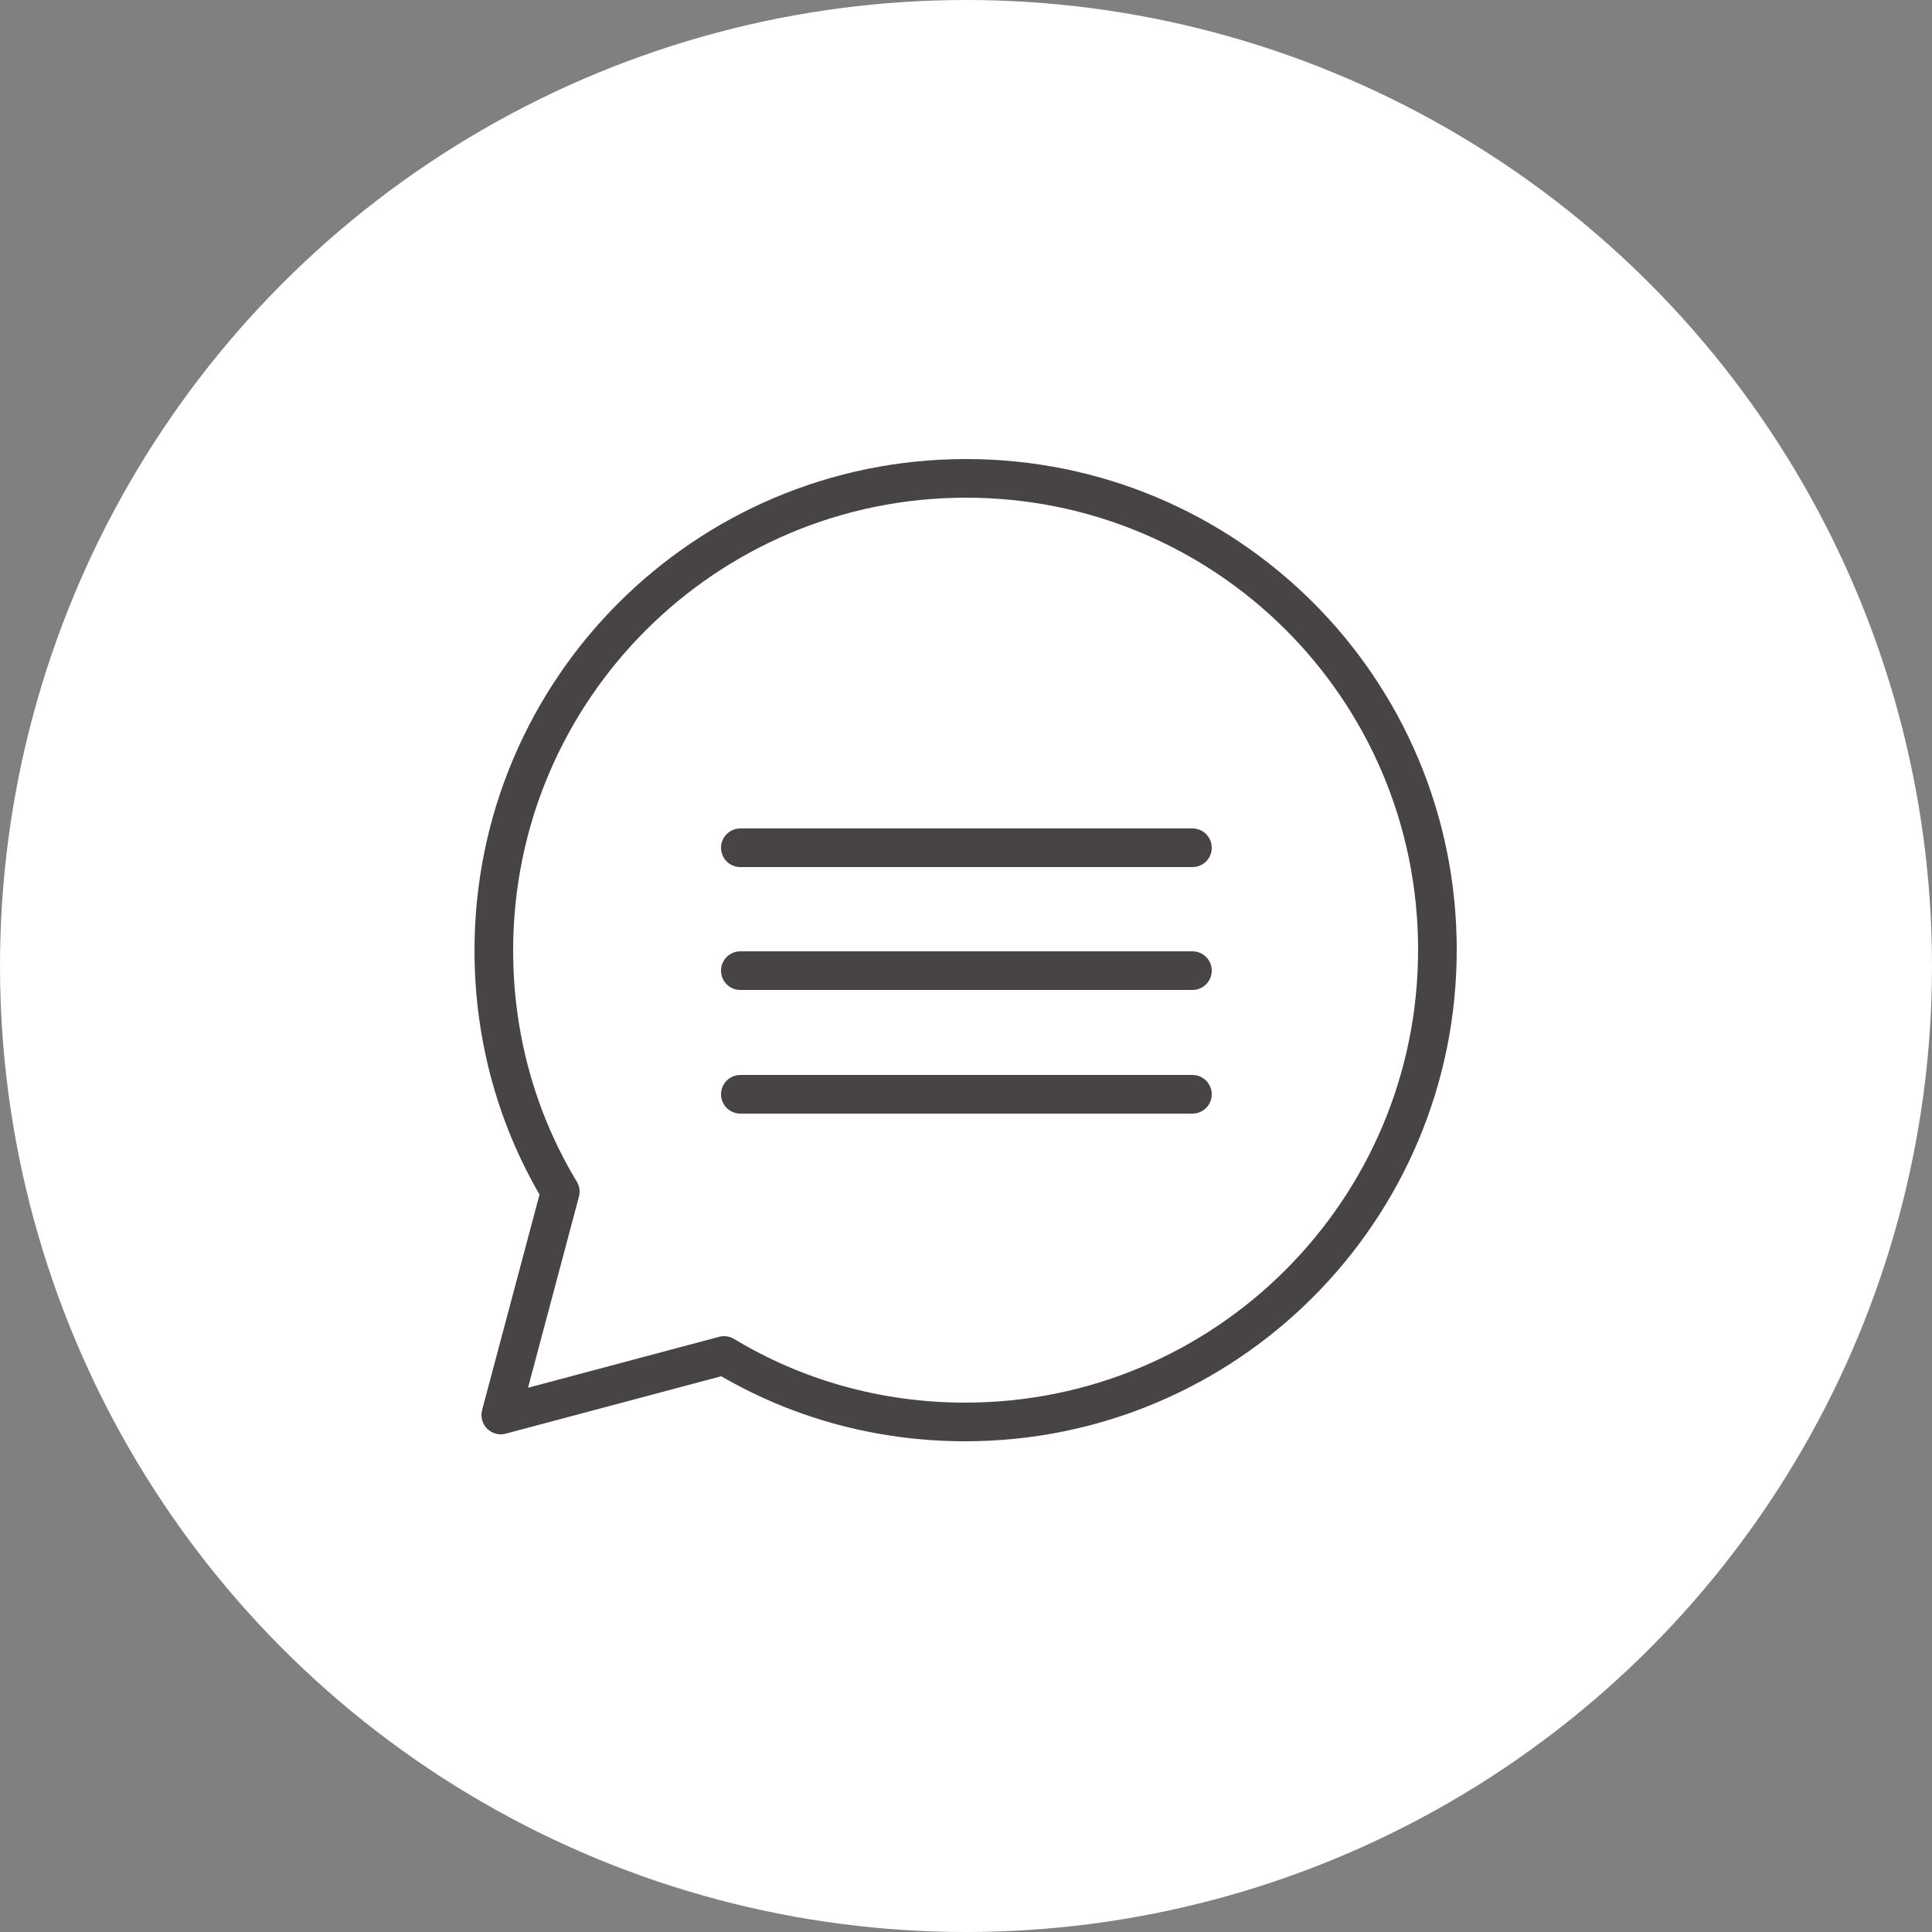
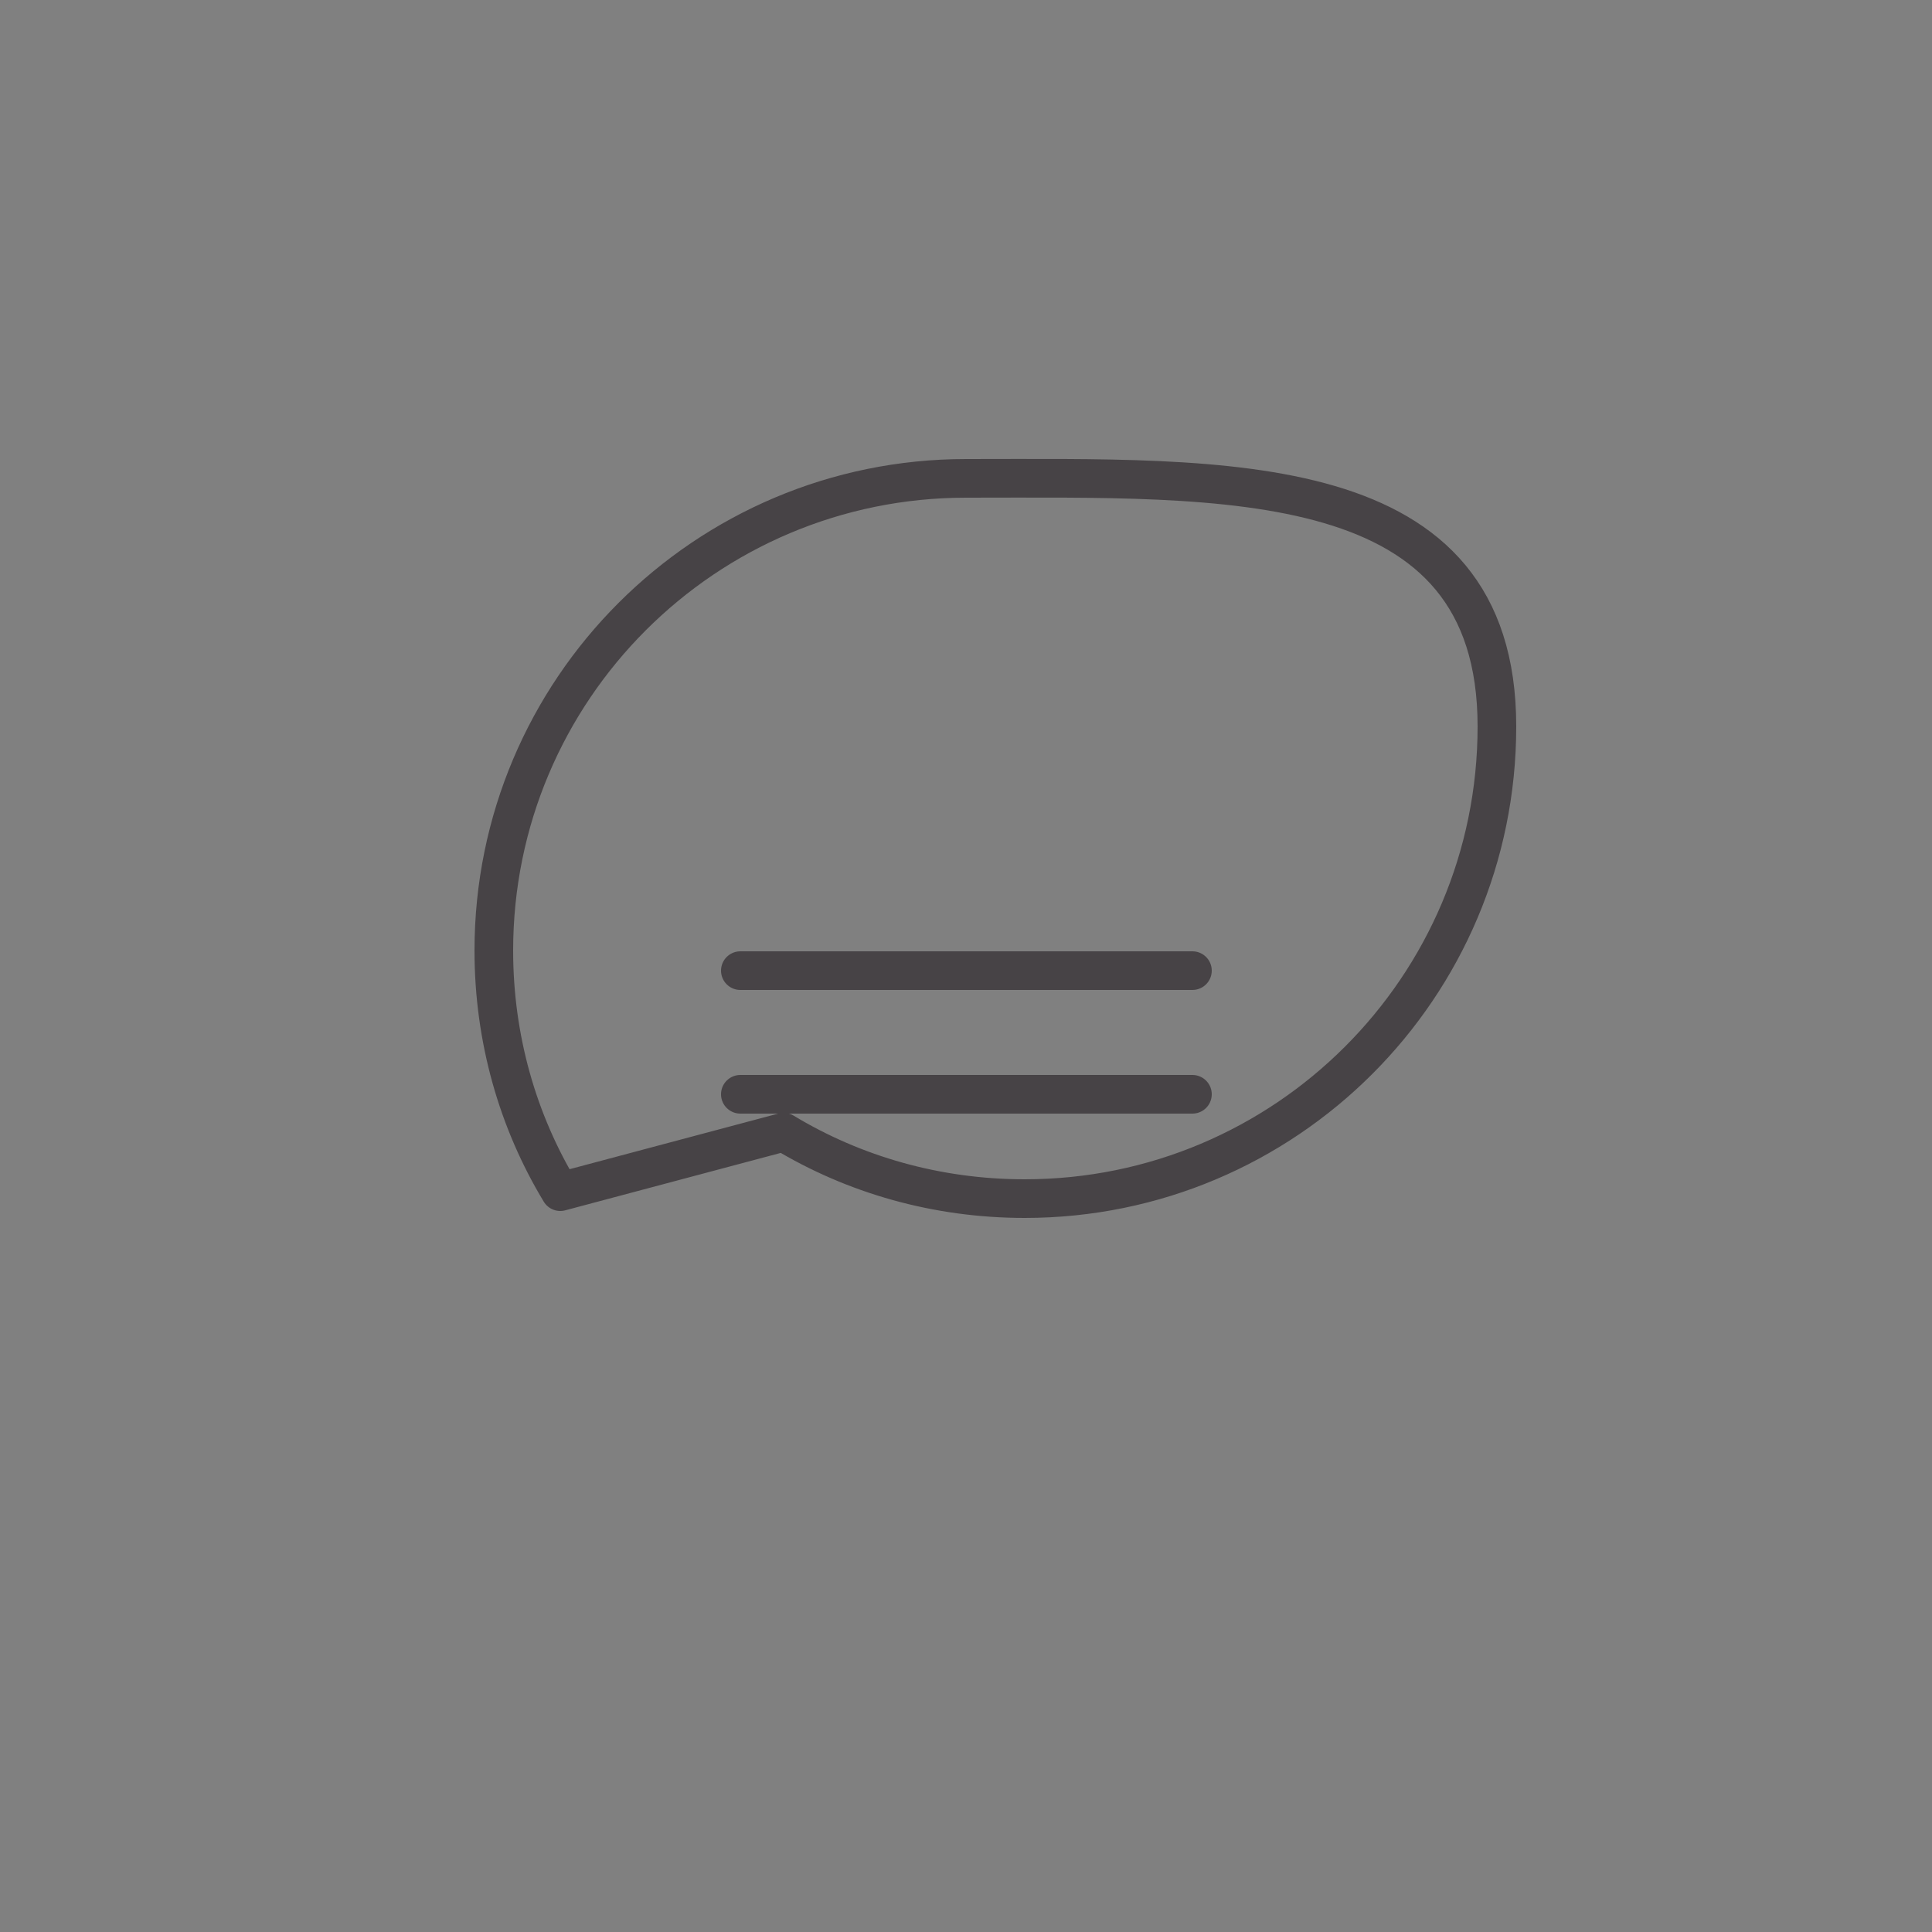
<svg xmlns="http://www.w3.org/2000/svg" version="1.1" id="Layer_1" x="0px" y="0px" viewBox="0 0 250 250" style="enable-background:new 0 0 250 250;" xml:space="preserve">
  <rect x="0" y="0" width="250" height="250" fill="#808080" stroke="none" />
  <style type="text/css">
	.st0{fill-rule:evenodd;clip-rule:evenodd;fill:#FFFFFF;}
	.st1{fill:none;stroke:#474346;stroke-width:5;stroke-linecap:round;stroke-linejoin:round;stroke-miterlimit:10;}
</style>
-   <circle class="st0" cx="125" cy="125" r="125" />
  <g id="chat">
-     <path class="st1" d="M125,61.9c-33.7,0-61.1,27.3-61.1,61.1c0,11.4,3.1,22.1,8.6,31.2l-7.7,28.9l28.9-7.7   c9.1,5.5,19.8,8.6,31.2,8.6c33.7,0,61.1-27.3,61.1-61.1S158.7,61.9,125,61.9z" />
-     <line class="st1" x1="95.8" y1="109.7" x2="154.3" y2="109.7" />
+     <path class="st1" d="M125,61.9c-33.7,0-61.1,27.3-61.1,61.1c0,11.4,3.1,22.1,8.6,31.2l28.9-7.7   c9.1,5.5,19.8,8.6,31.2,8.6c33.7,0,61.1-27.3,61.1-61.1S158.7,61.9,125,61.9z" />
    <line class="st1" x1="95.8" y1="125.6" x2="154.3" y2="125.6" />
    <line class="st1" x1="95.8" y1="141.6" x2="154.3" y2="141.6" />
  </g>
</svg>